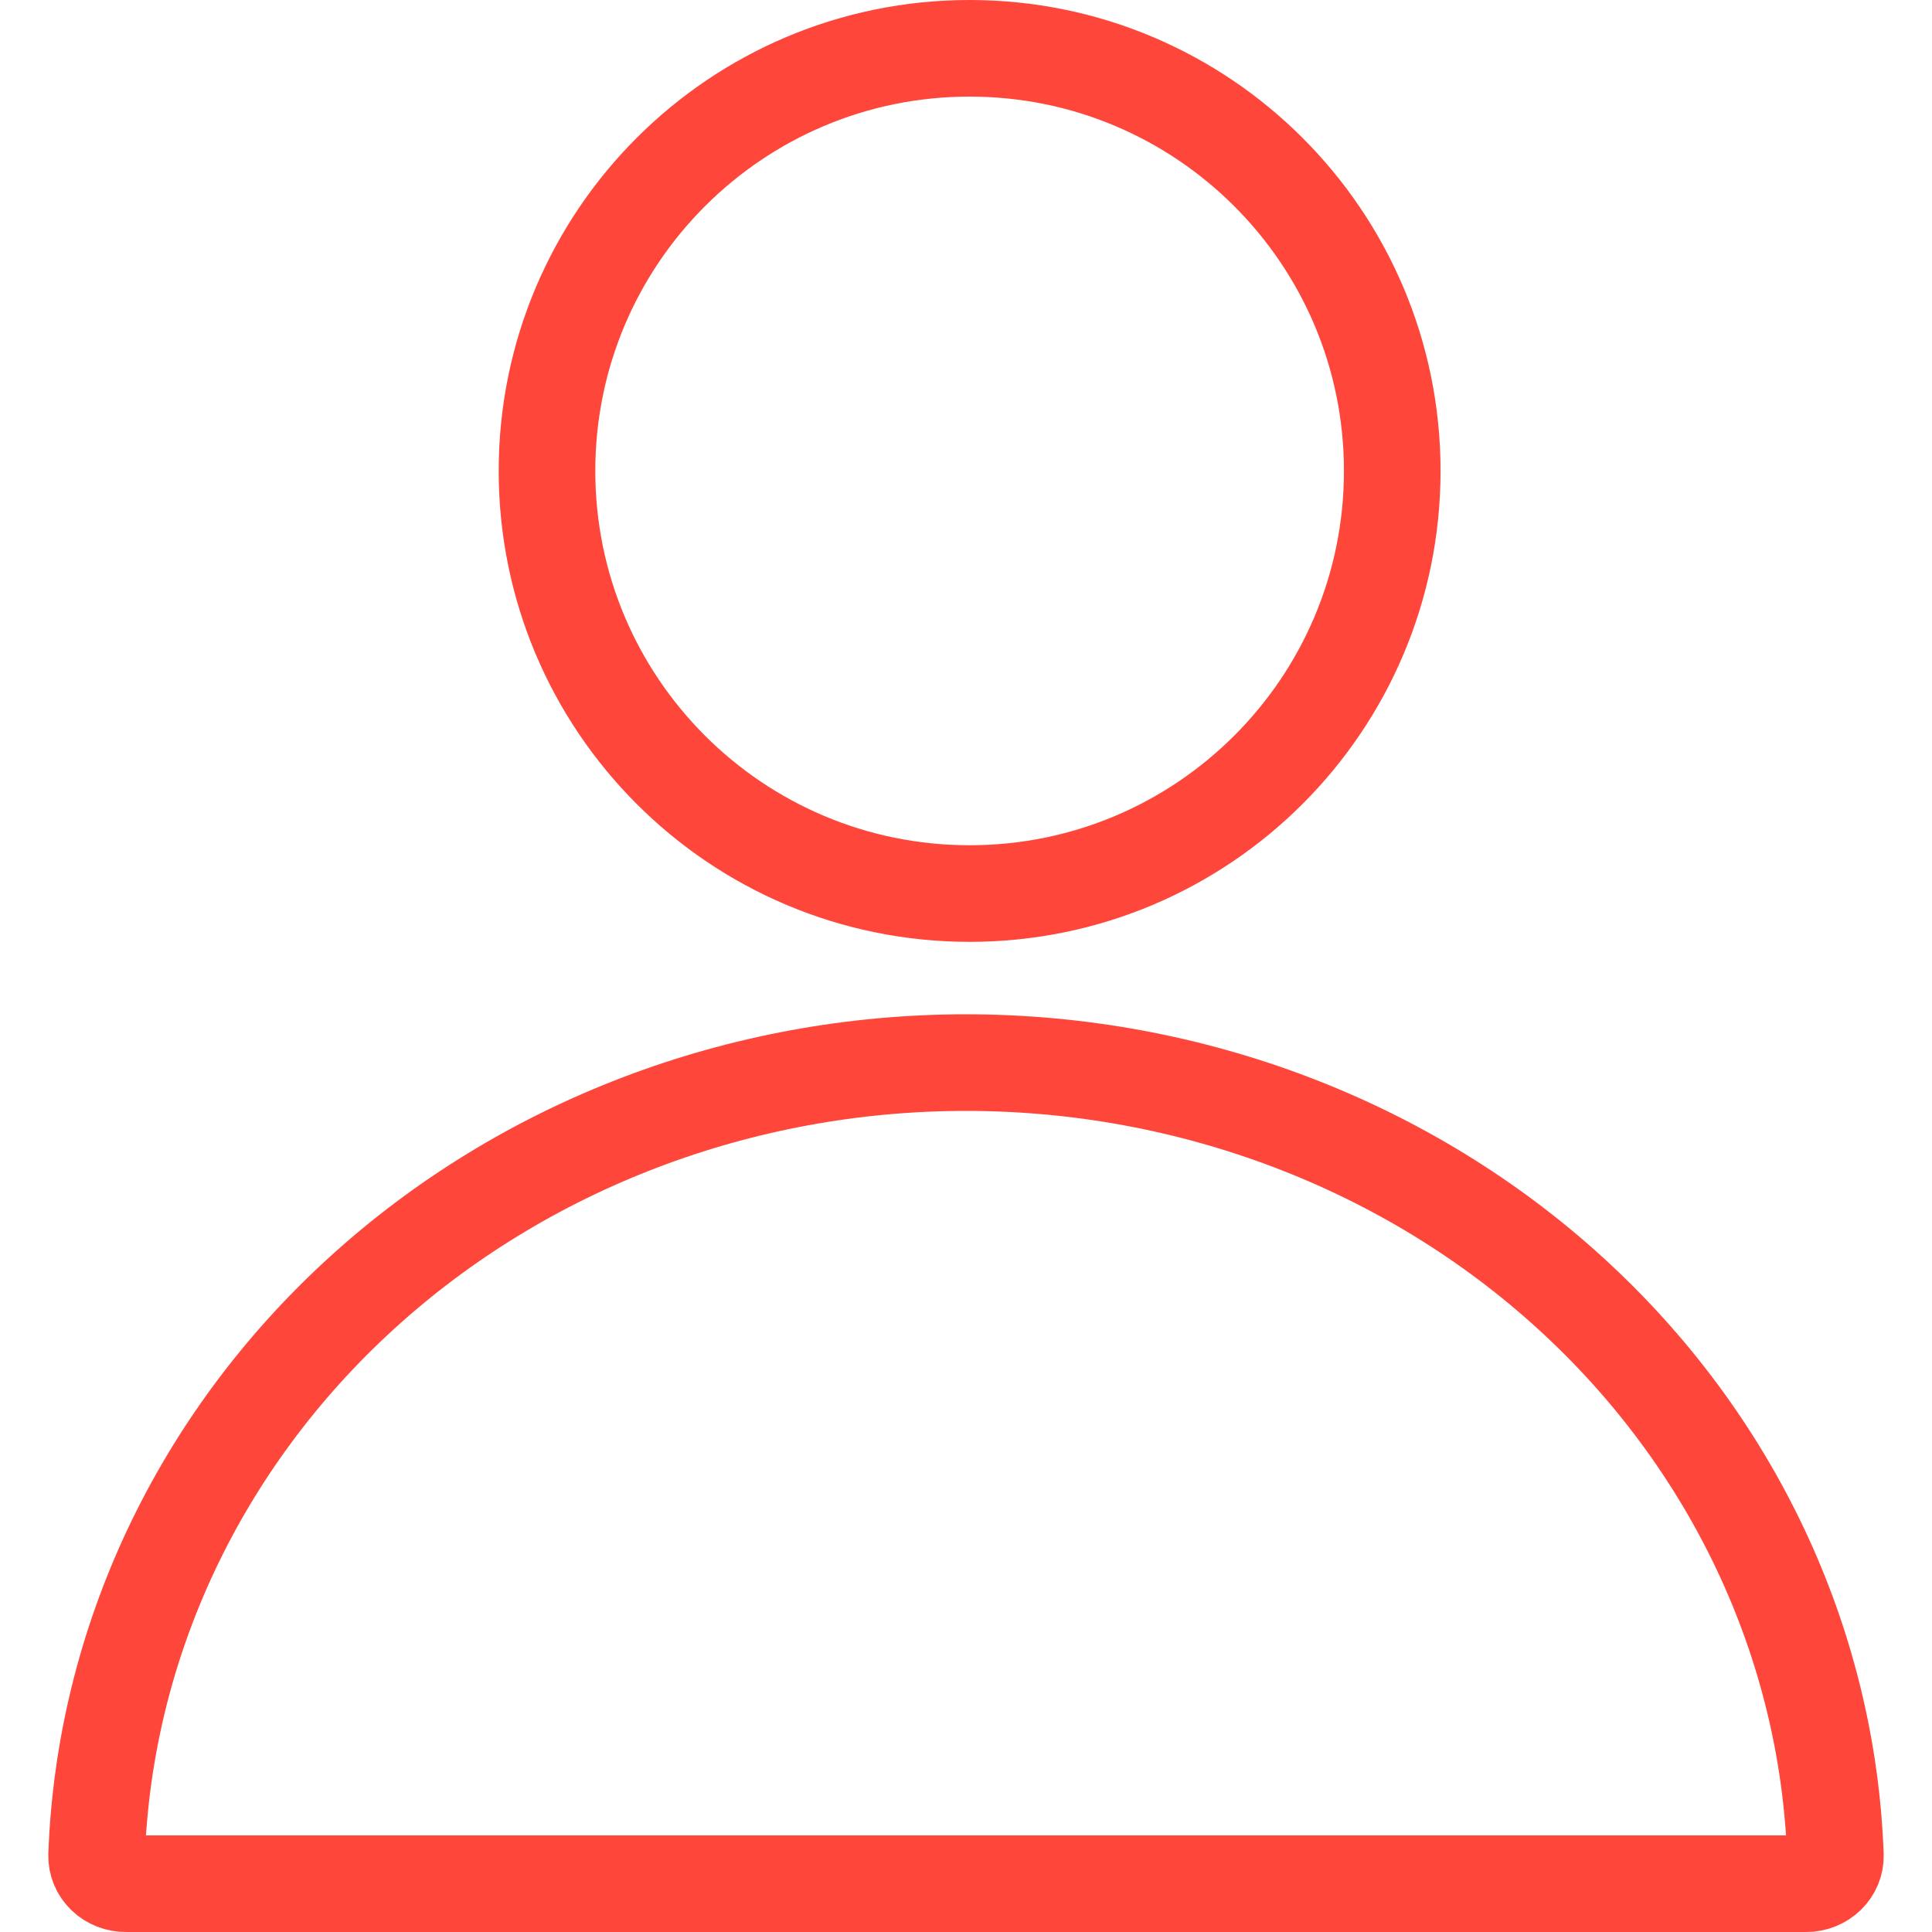
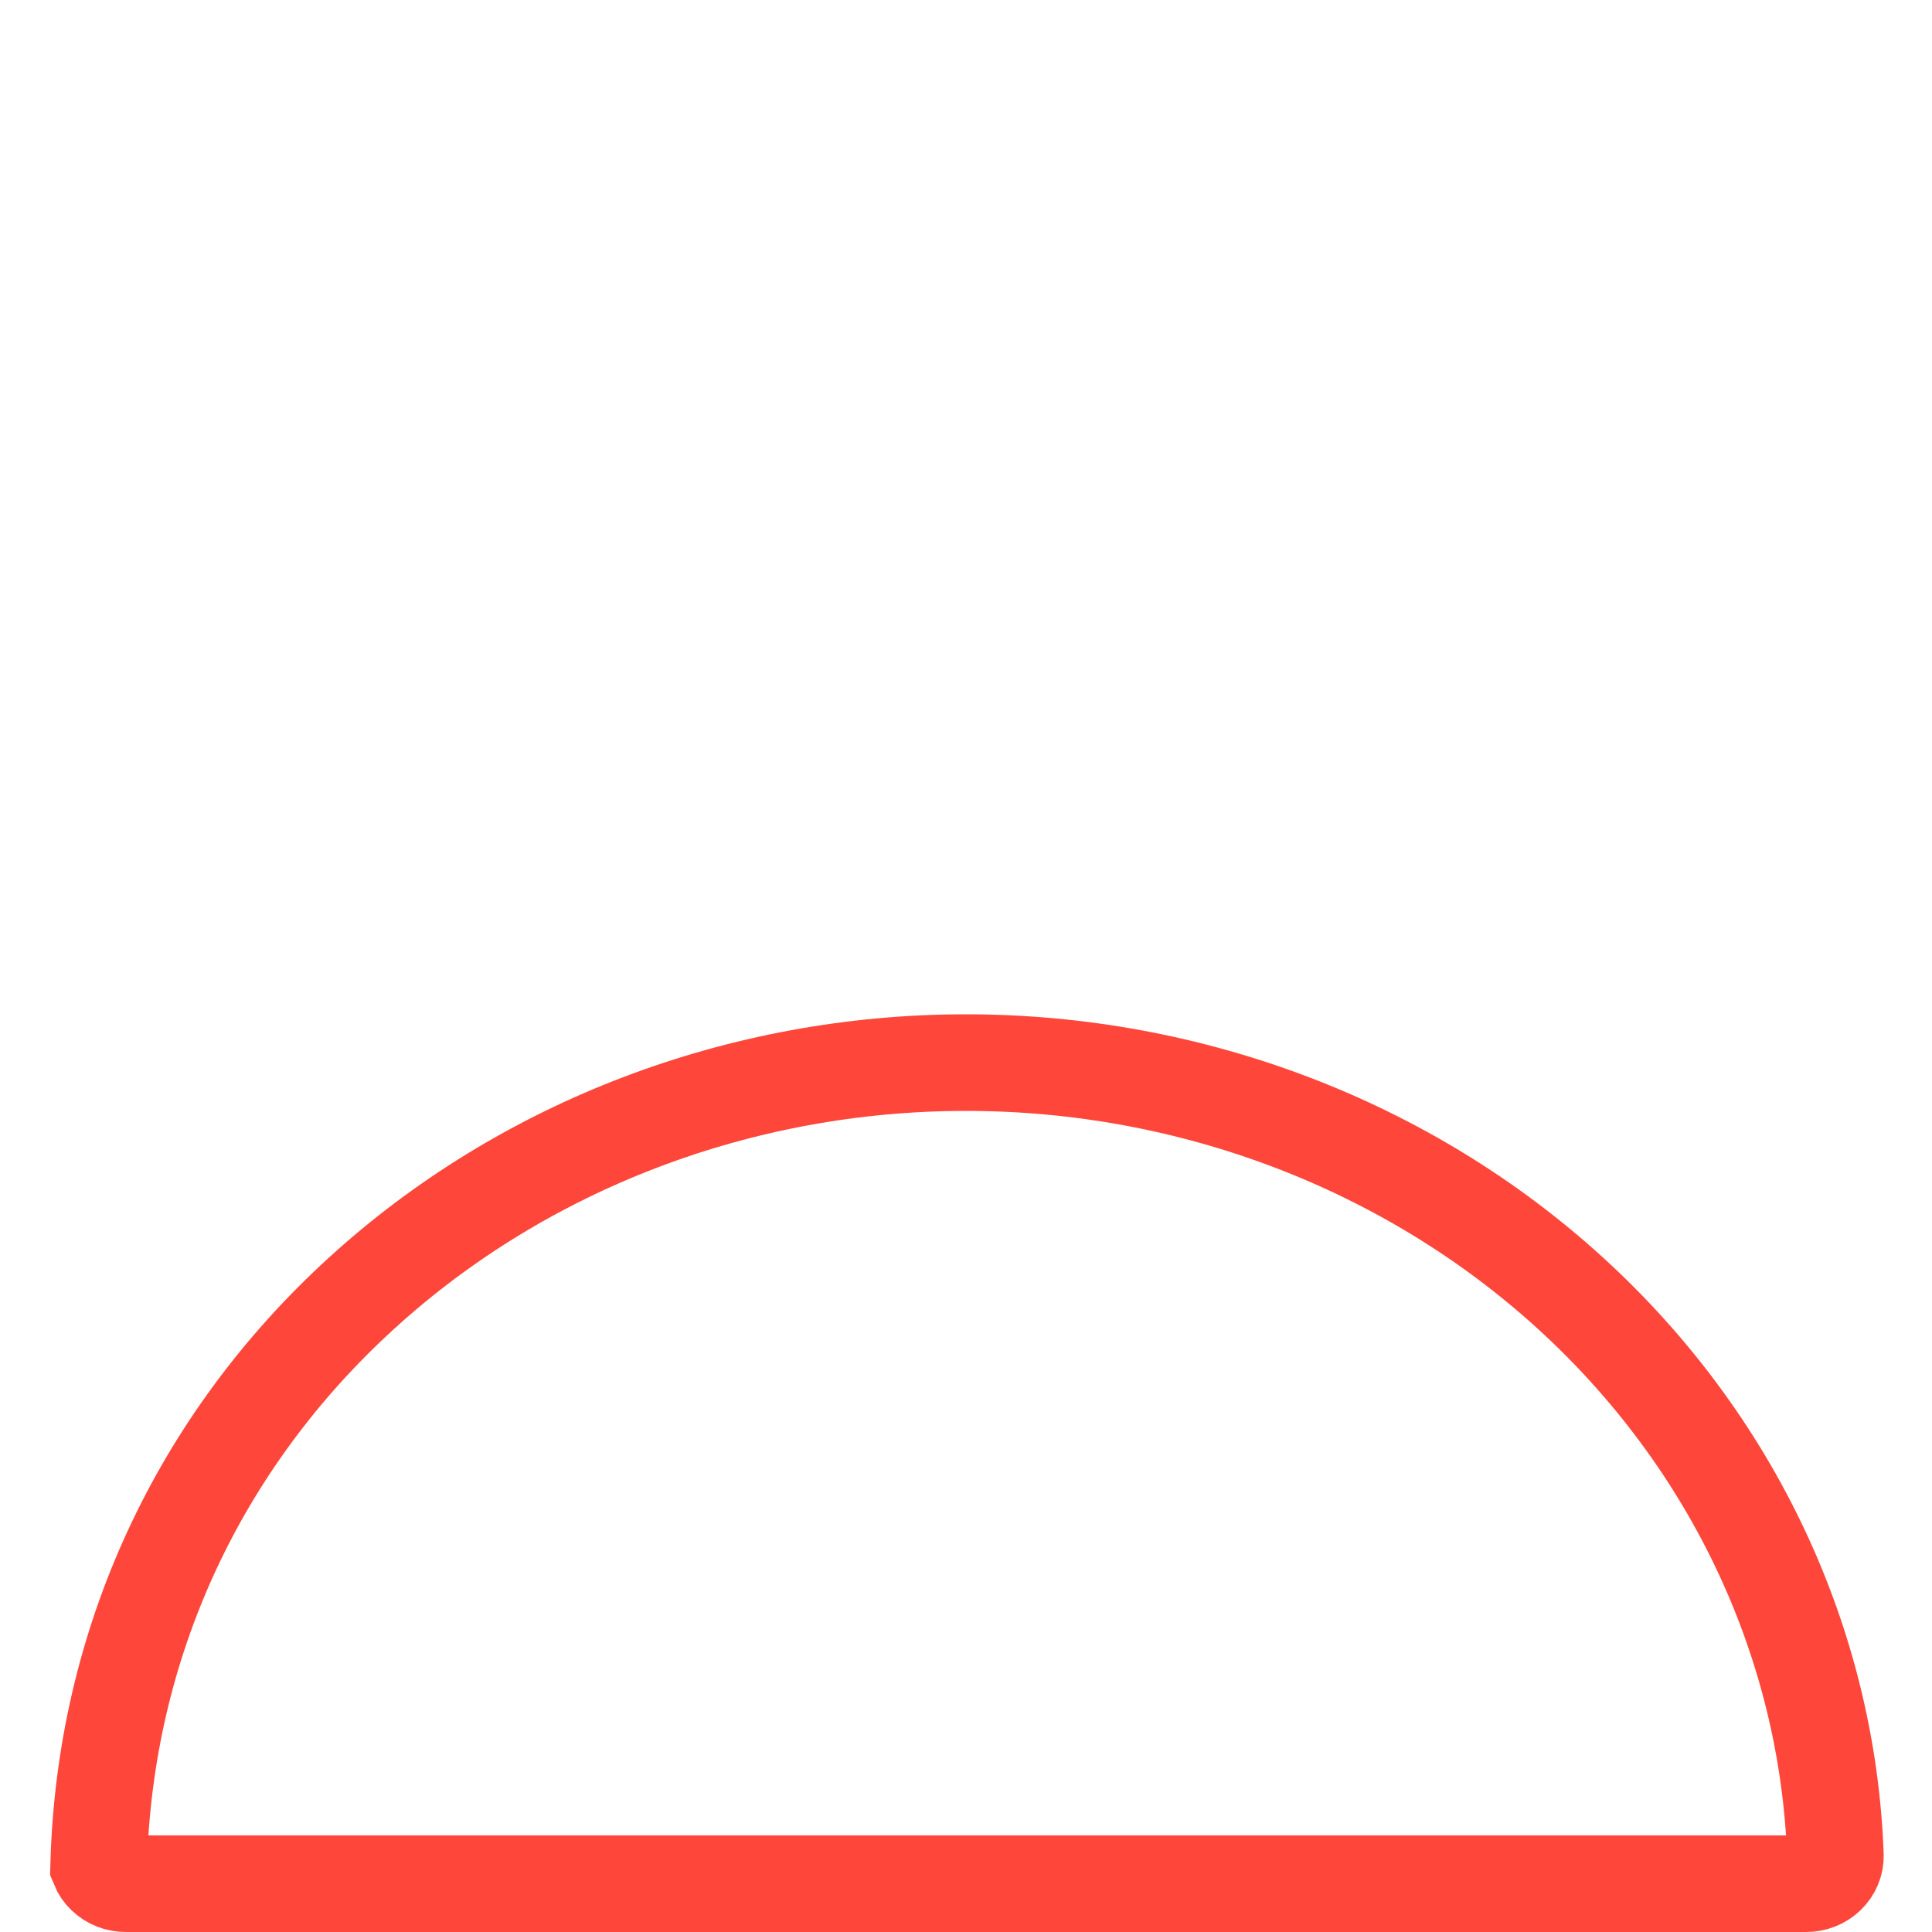
<svg xmlns="http://www.w3.org/2000/svg" width="40" height="40" viewBox="0 0 40 40" fill="none">
-   <path d="M20.075 18.5C24.907 18.5 28.825 14.582 28.825 9.75C28.825 4.918 24.907 1 20.075 1C15.242 1 11.325 4.918 11.325 9.75C11.325 14.582 15.242 18.5 20.075 18.5Z" stroke="#FF463A" stroke-width="2" stroke-miterlimit="10" />
-   <path d="M2.611 39C2.529 39.001 2.449 38.986 2.373 38.957C2.298 38.927 2.23 38.884 2.173 38.829C2.116 38.774 2.071 38.709 2.042 38.638C2.012 38.566 1.998 38.49 2 38.413C2.161 34.009 4.128 29.836 7.486 26.774C10.844 23.712 15.331 22 20 22C24.669 22 29.156 23.712 32.514 26.774C35.871 29.836 37.839 34.009 38 38.413C38.002 38.489 37.988 38.565 37.959 38.636C37.929 38.708 37.885 38.772 37.829 38.827C37.772 38.882 37.705 38.925 37.63 38.955C37.556 38.985 37.476 39 37.395 39H2.611Z" stroke="#FF463A" stroke-width="2" stroke-miterlimit="10" />
+   <path d="M2.611 39C2.529 39.001 2.449 38.986 2.373 38.957C2.298 38.927 2.23 38.884 2.173 38.829C2.116 38.774 2.071 38.709 2.042 38.638C2.161 34.009 4.128 29.836 7.486 26.774C10.844 23.712 15.331 22 20 22C24.669 22 29.156 23.712 32.514 26.774C35.871 29.836 37.839 34.009 38 38.413C38.002 38.489 37.988 38.565 37.959 38.636C37.929 38.708 37.885 38.772 37.829 38.827C37.772 38.882 37.705 38.925 37.63 38.955C37.556 38.985 37.476 39 37.395 39H2.611Z" stroke="#FF463A" stroke-width="2" stroke-miterlimit="10" />
</svg>